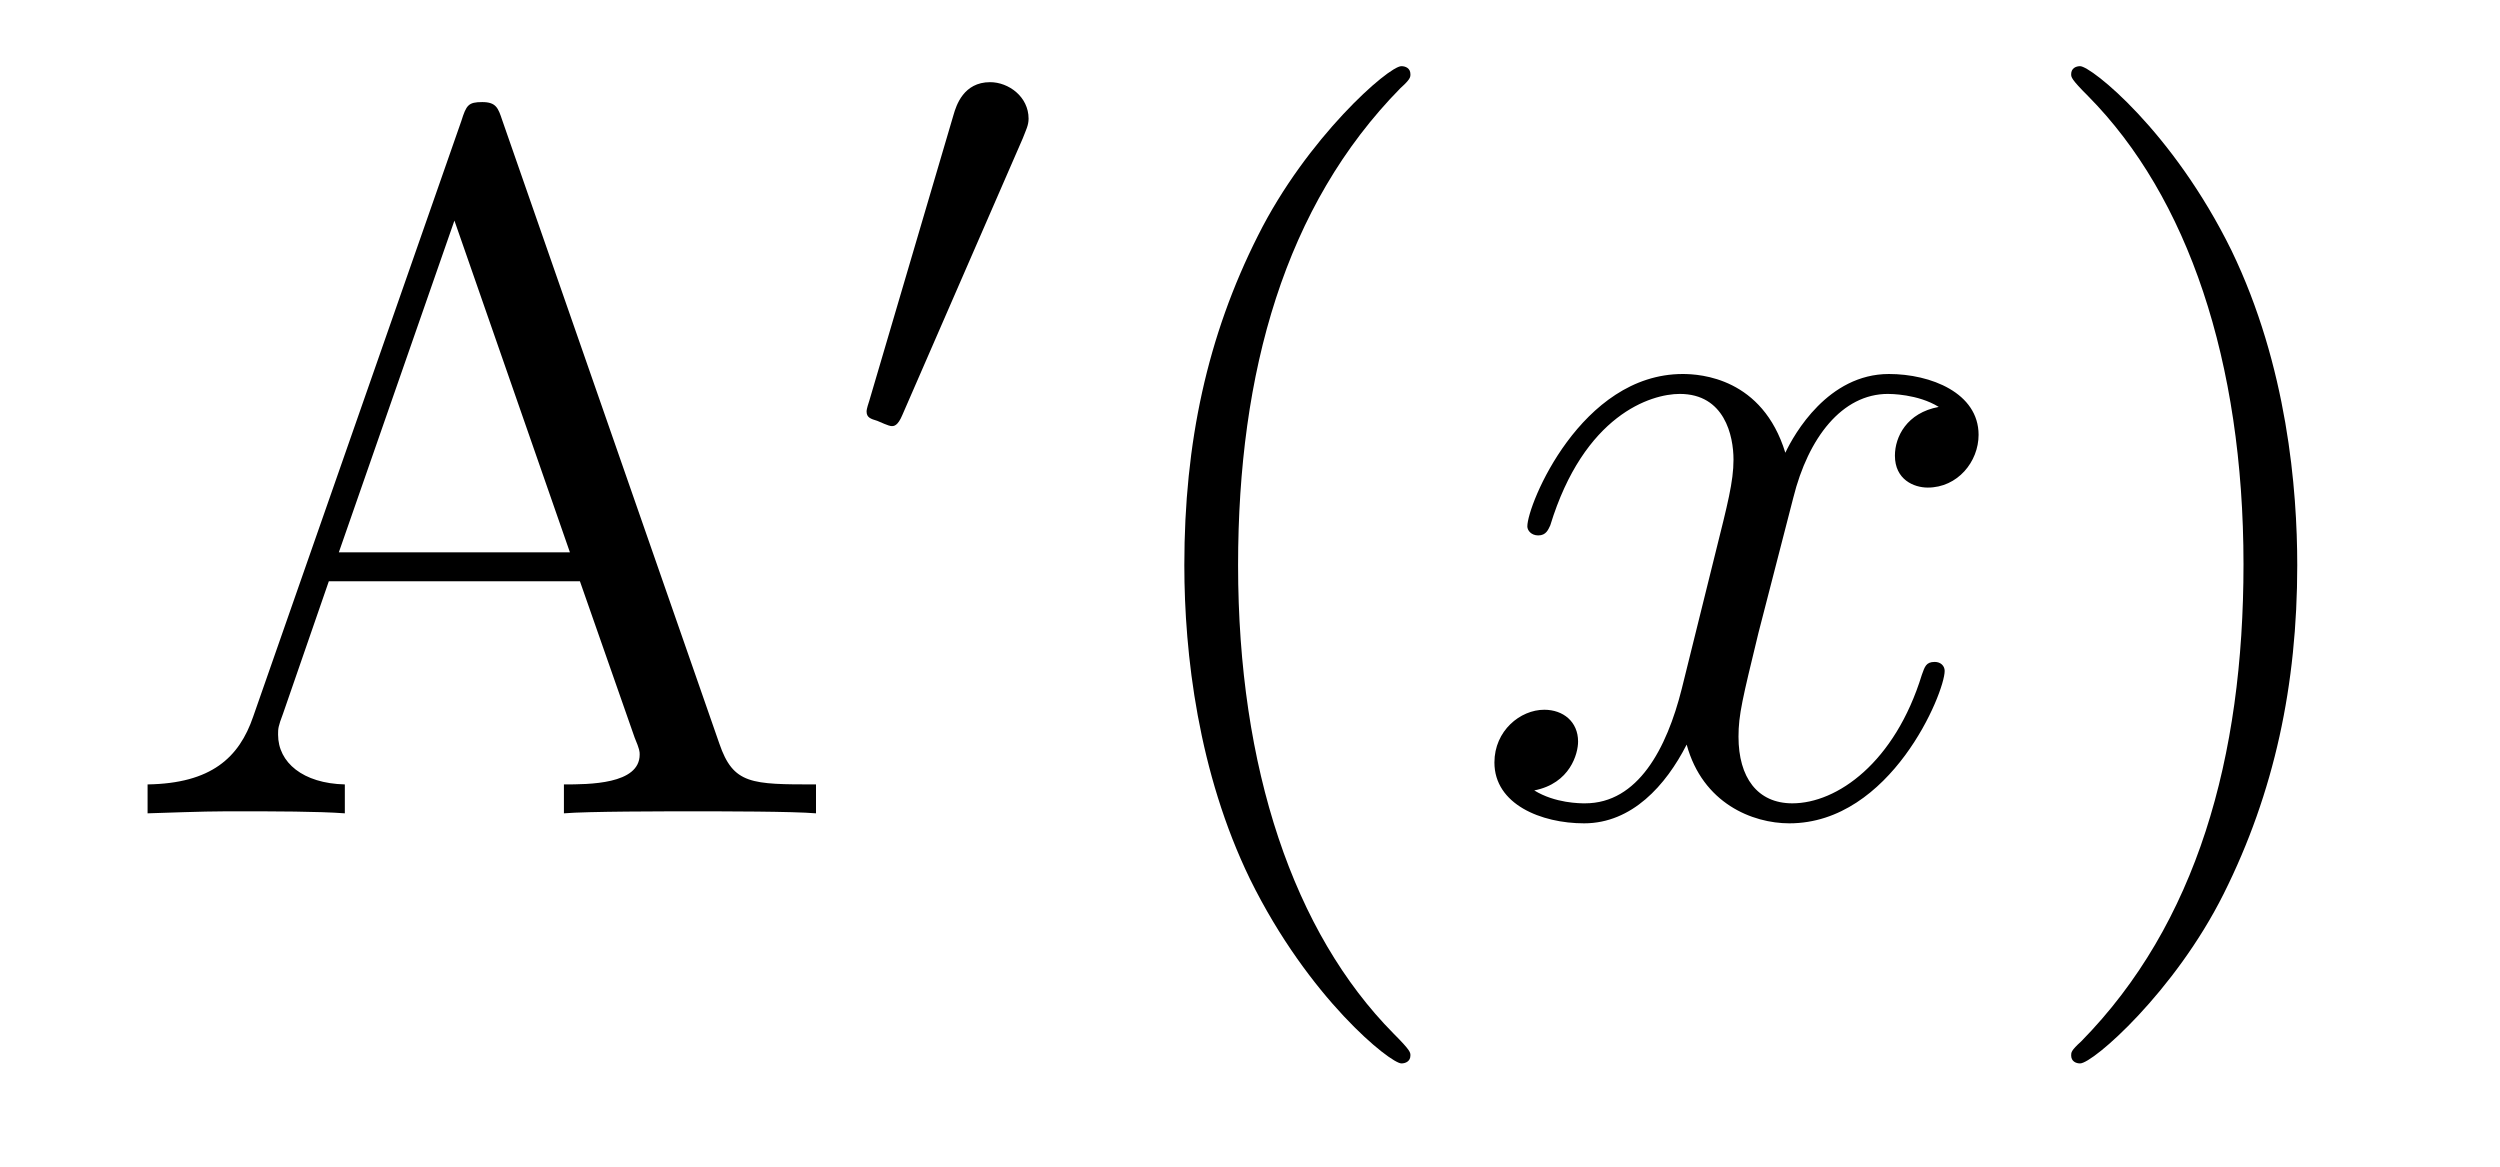
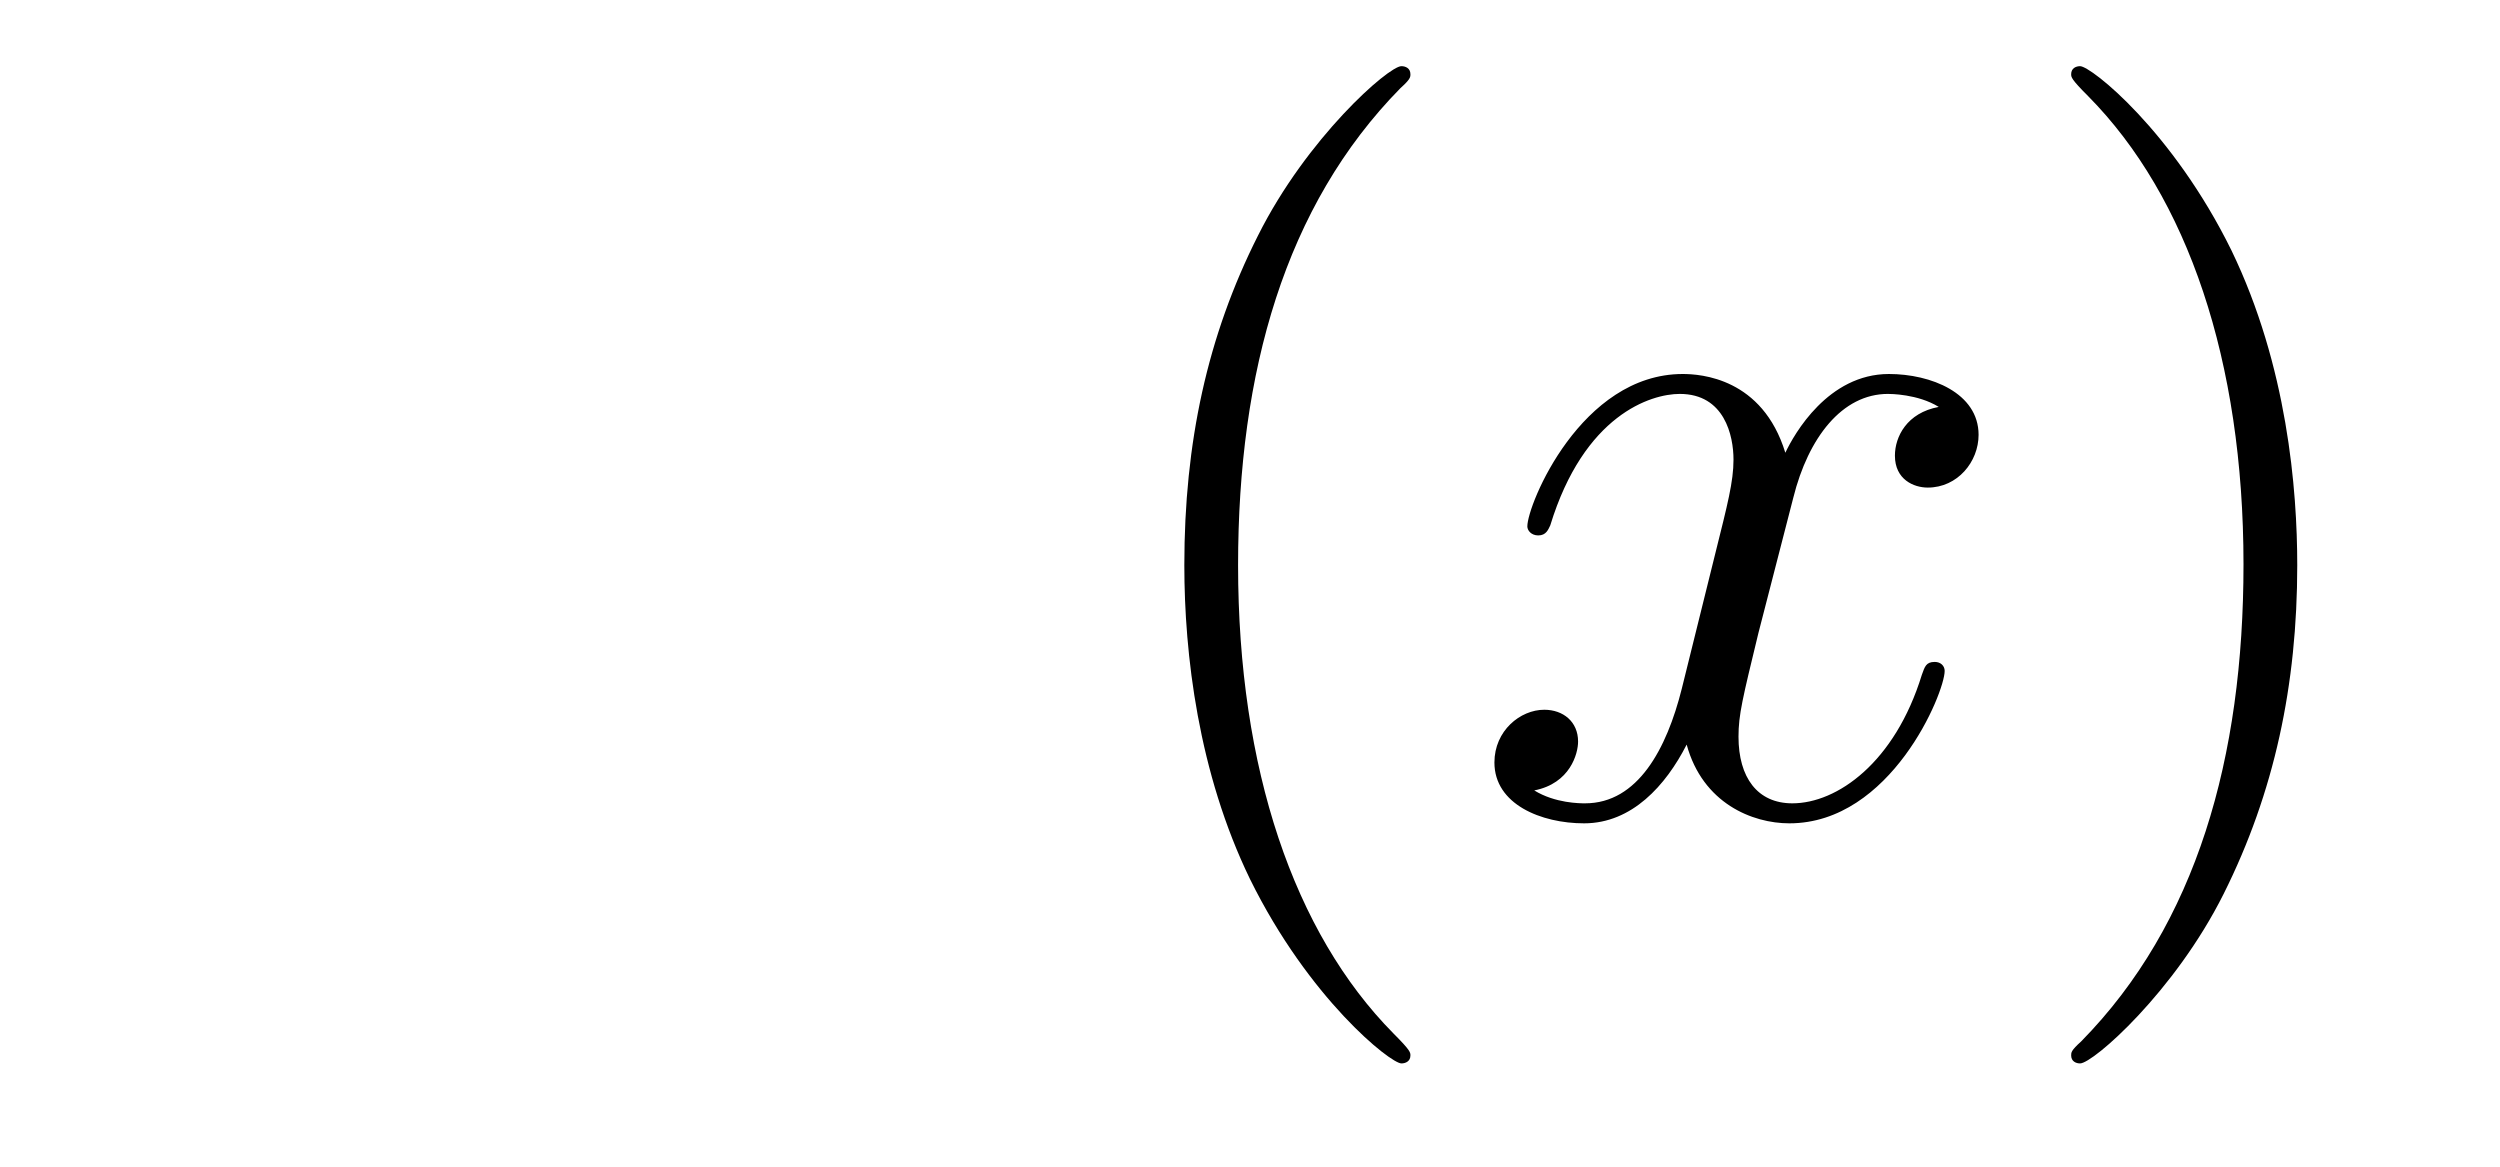
<svg xmlns="http://www.w3.org/2000/svg" version="1.1" width="30pt" height="14pt" viewBox="0 -14 30 14">
  <g id="page1">
    <g transform="matrix(1 0 0 -1 -127 650)">
-       <path d="M133.026 662.56C132.978 662.703 132.954 662.775 132.787 662.775C132.62 662.775 132.596 662.739 132.536 662.548L130.038 655.4C129.87 654.909 129.536 654.599 128.771 654.587V654.24C129.5 654.264 129.524 654.264 129.918 654.264C130.253 654.264 130.827 654.264 131.138 654.24V654.587C130.635 654.599 130.337 654.85 130.337 655.184C130.337 655.256 130.337 655.28 130.396 655.435L130.946 657.025H133.959L134.616 655.148C134.676 655.005 134.676 654.981 134.676 654.945C134.676 654.587 134.066 654.587 133.767 654.587V654.24C134.042 654.264 134.987 654.264 135.322 654.264C135.656 654.264 136.517 654.264 136.792 654.24V654.587C136.015 654.587 135.8 654.587 135.632 655.077L133.026 662.56ZM132.453 661.353L133.839 657.372H131.066L132.453 661.353Z" />
-       <path d="M139.272 662.337C139.312 662.441 139.343 662.496 139.343 662.576C139.343 662.839 139.104 663.014 138.881 663.014C138.563 663.014 138.475 662.735 138.443 662.624L137.431 659.189C137.399 659.094 137.399 659.07 137.399 659.062C137.399 658.99 137.447 658.974 137.527 658.95C137.67 658.887 137.686 658.887 137.702 658.887C137.726 658.887 137.773 658.887 137.829 659.022L139.272 662.337Z" />
      <path d="M143.925 651.335C143.925 651.371 143.925 651.395 143.722 651.598C142.527 652.806 141.857 654.778 141.857 657.217C141.857 659.536 142.419 661.532 143.806 662.943C143.925 663.05 143.925 663.074 143.925 663.11C143.925 663.182 143.865 663.206 143.817 663.206C143.662 663.206 142.682 662.345 142.096 661.173C141.487 659.966 141.212 658.687 141.212 657.217C141.212 656.152 141.379 654.73 142 653.451C142.706 652.017 143.686 651.239 143.817 651.239C143.865 651.239 143.925 651.263 143.925 651.335Z" />
      <path d="M150.265 659.117C149.882 659.046 149.739 658.759 149.739 658.532C149.739 658.245 149.966 658.149 150.133 658.149C150.492 658.149 150.743 658.46 150.743 658.782C150.743 659.285 150.169 659.512 149.667 659.512C148.938 659.512 148.531 658.794 148.424 658.567C148.149 659.464 147.408 659.512 147.193 659.512C145.973 659.512 145.328 657.946 145.328 657.683C145.328 657.635 145.375 657.575 145.459 657.575C145.555 657.575 145.579 657.647 145.603 657.695C146.009 659.022 146.81 659.273 147.157 659.273C147.695 659.273 147.802 658.771 147.802 658.484C147.802 658.221 147.73 657.946 147.587 657.372L147.181 655.734C147.001 655.017 146.655 654.36 146.021 654.36C145.961 654.36 145.663 654.36 145.411 654.515C145.842 654.599 145.937 654.957 145.937 655.101C145.937 655.34 145.758 655.483 145.531 655.483C145.244 655.483 144.933 655.232 144.933 654.85C144.933 654.348 145.495 654.12 146.009 654.12C146.583 654.12 146.99 654.575 147.24 655.065C147.432 654.36 148.029 654.12 148.472 654.12C149.691 654.12 150.336 655.687 150.336 655.949C150.336 656.009 150.289 656.057 150.217 656.057C150.11 656.057 150.097 655.997 150.062 655.902C149.739 654.85 149.046 654.36 148.508 654.36C148.089 654.36 147.862 654.67 147.862 655.16C147.862 655.423 147.91 655.615 148.101 656.404L148.52 658.029C148.699 658.747 149.105 659.273 149.655 659.273C149.679 659.273 150.014 659.273 150.265 659.117Z" />
      <path d="M154.567 657.217C154.567 658.125 154.448 659.607 153.778 660.994C153.073 662.428 152.093 663.206 151.961 663.206C151.913 663.206 151.854 663.182 151.854 663.11C151.854 663.074 151.854 663.05 152.057 662.847C153.252 661.64 153.922 659.667 153.922 657.228C153.922 654.909 153.36 652.913 151.973 651.502C151.854 651.395 151.854 651.371 151.854 651.335C151.854 651.263 151.913 651.239 151.961 651.239C152.117 651.239 153.097 652.1 153.683 653.272C154.293 654.491 154.567 655.782 154.567 657.217Z" />
    </g>
  </g>
</svg>